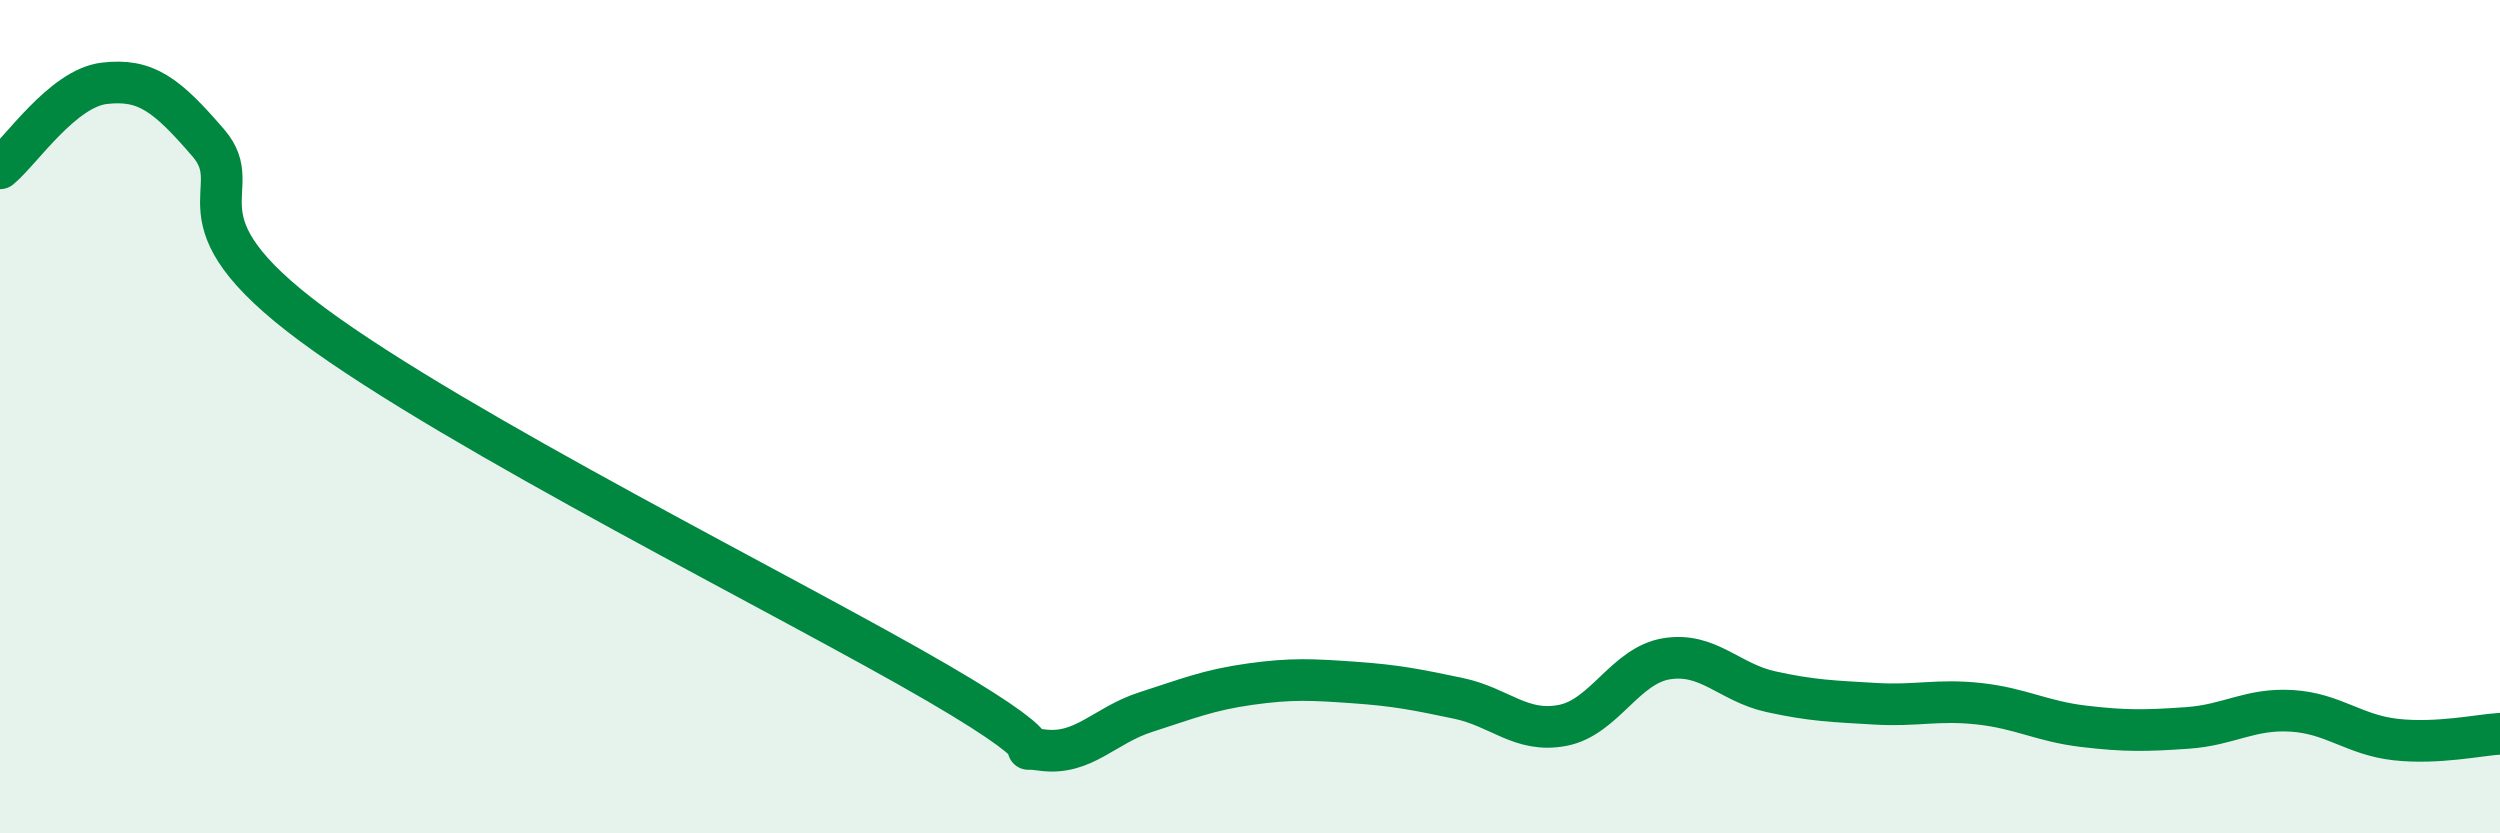
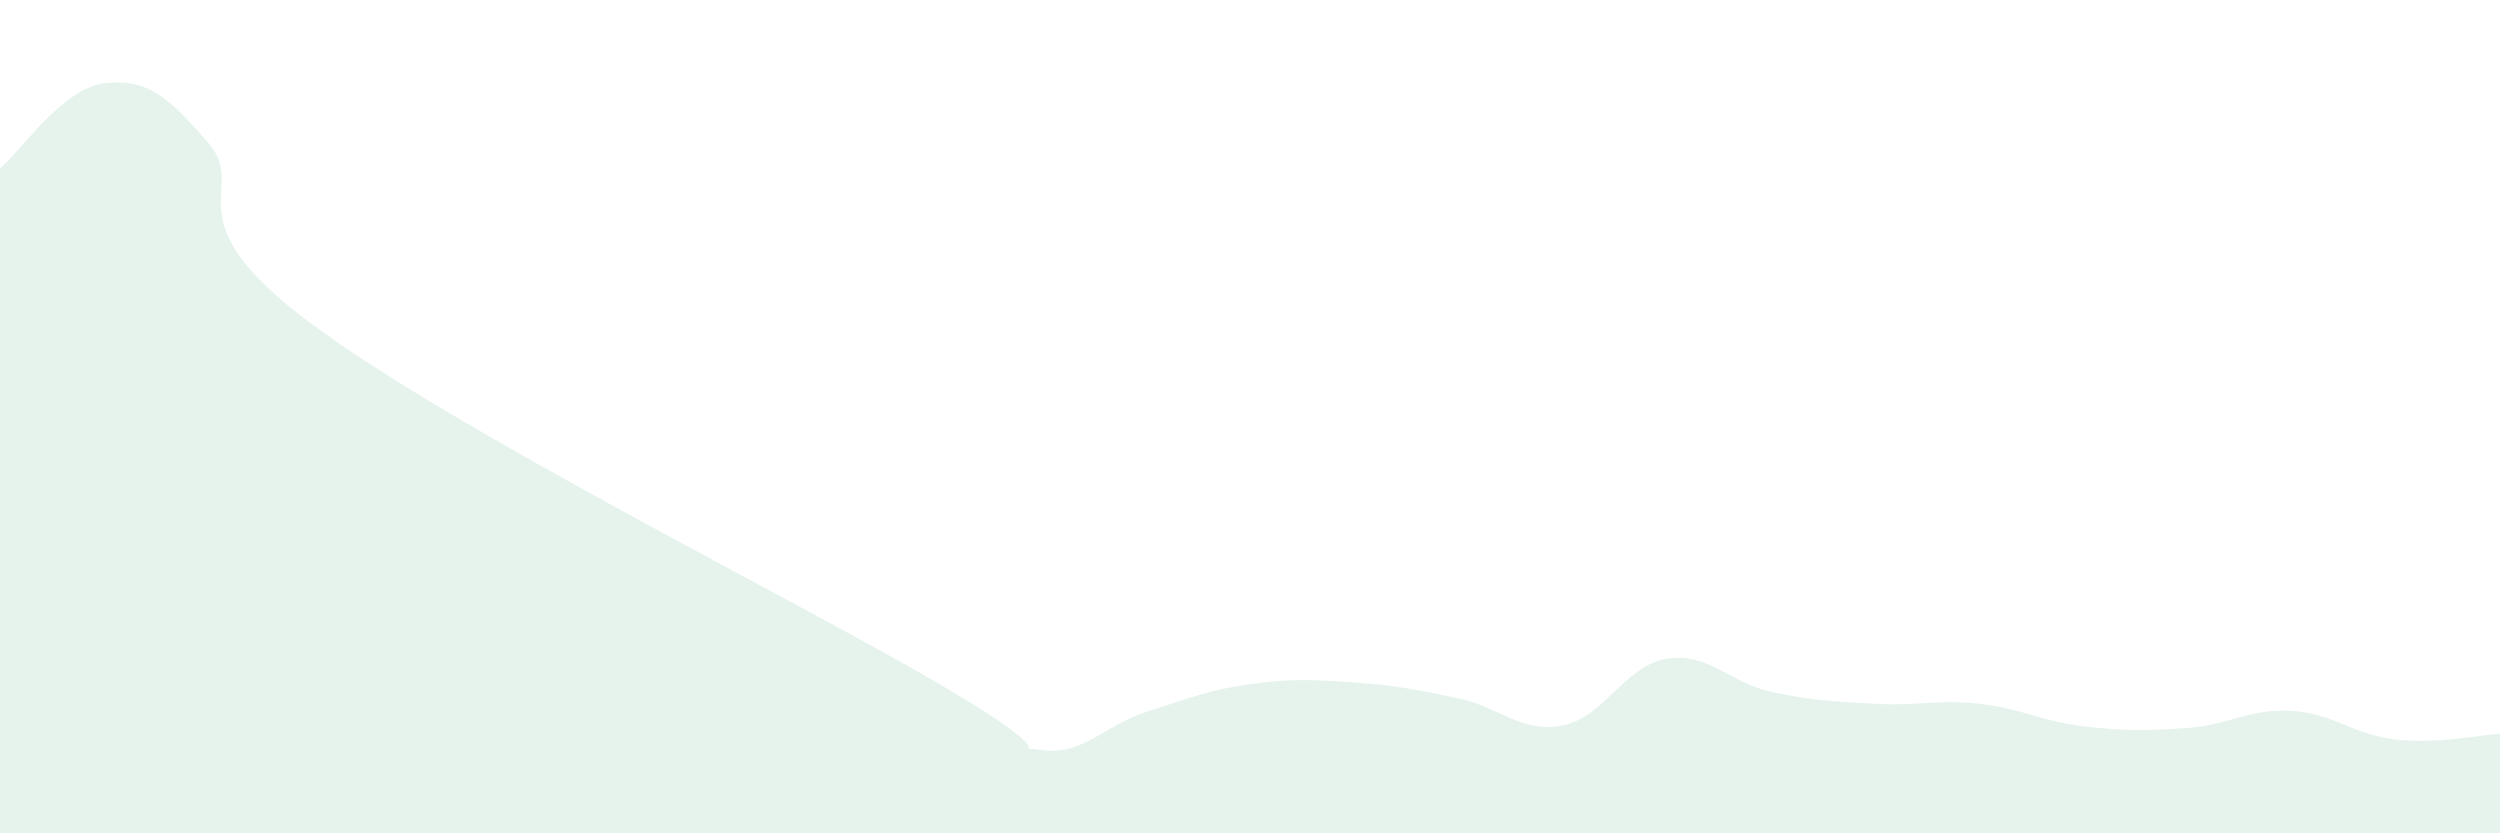
<svg xmlns="http://www.w3.org/2000/svg" width="60" height="20" viewBox="0 0 60 20">
  <path d="M 0,4.04 C 0.5,3.63 1.5,2.12 2.5,2 C 3.5,1.88 4,2.27 5,3.43 C 6,4.59 4,5.2 7.5,7.79 C 11,10.38 19,14.35 22.5,16.39 C 26,18.43 24,17.86 25,18 C 26,18.14 26.5,17.41 27.5,17.09 C 28.5,16.77 29,16.56 30,16.42 C 31,16.28 31.5,16.31 32.5,16.38 C 33.5,16.45 34,16.55 35,16.76 C 36,16.97 36.5,17.6 37.5,17.41 C 38.5,17.22 39,15.97 40,15.81 C 41,15.65 41.5,16.38 42.5,16.6 C 43.5,16.82 44,16.83 45,16.89 C 46,16.95 46.5,16.78 47.5,16.89 C 48.5,17 49,17.31 50,17.43 C 51,17.55 51.5,17.54 52.5,17.47 C 53.5,17.4 54,17 55,17.06 C 56,17.12 56.5,17.64 57.5,17.75 C 58.5,17.86 59.5,17.64 60,17.61L60 20L0 20Z" fill="#008740" opacity="0.1" stroke-linecap="round" stroke-linejoin="round" />
-   <path d="M 0,4.04 C 0.5,3.63 1.5,2.12 2.5,2 C 3.5,1.88 4,2.27 5,3.43 C 6,4.59 4,5.2 7.5,7.79 C 11,10.38 19,14.35 22.5,16.39 C 26,18.43 24,17.86 25,18 C 26,18.14 26.5,17.41 27.5,17.09 C 28.5,16.77 29,16.56 30,16.42 C 31,16.28 31.5,16.31 32.5,16.38 C 33.5,16.45 34,16.55 35,16.76 C 36,16.97 36.5,17.6 37.5,17.41 C 38.5,17.22 39,15.97 40,15.81 C 41,15.65 41.5,16.38 42.5,16.6 C 43.5,16.82 44,16.83 45,16.89 C 46,16.95 46.5,16.78 47.5,16.89 C 48.5,17 49,17.31 50,17.43 C 51,17.55 51.5,17.54 52.5,17.47 C 53.5,17.4 54,17 55,17.06 C 56,17.12 56.5,17.64 57.5,17.75 C 58.5,17.86 59.5,17.64 60,17.61" stroke="#008740" stroke-width="1" fill="none" stroke-linecap="round" stroke-linejoin="round" />
</svg>